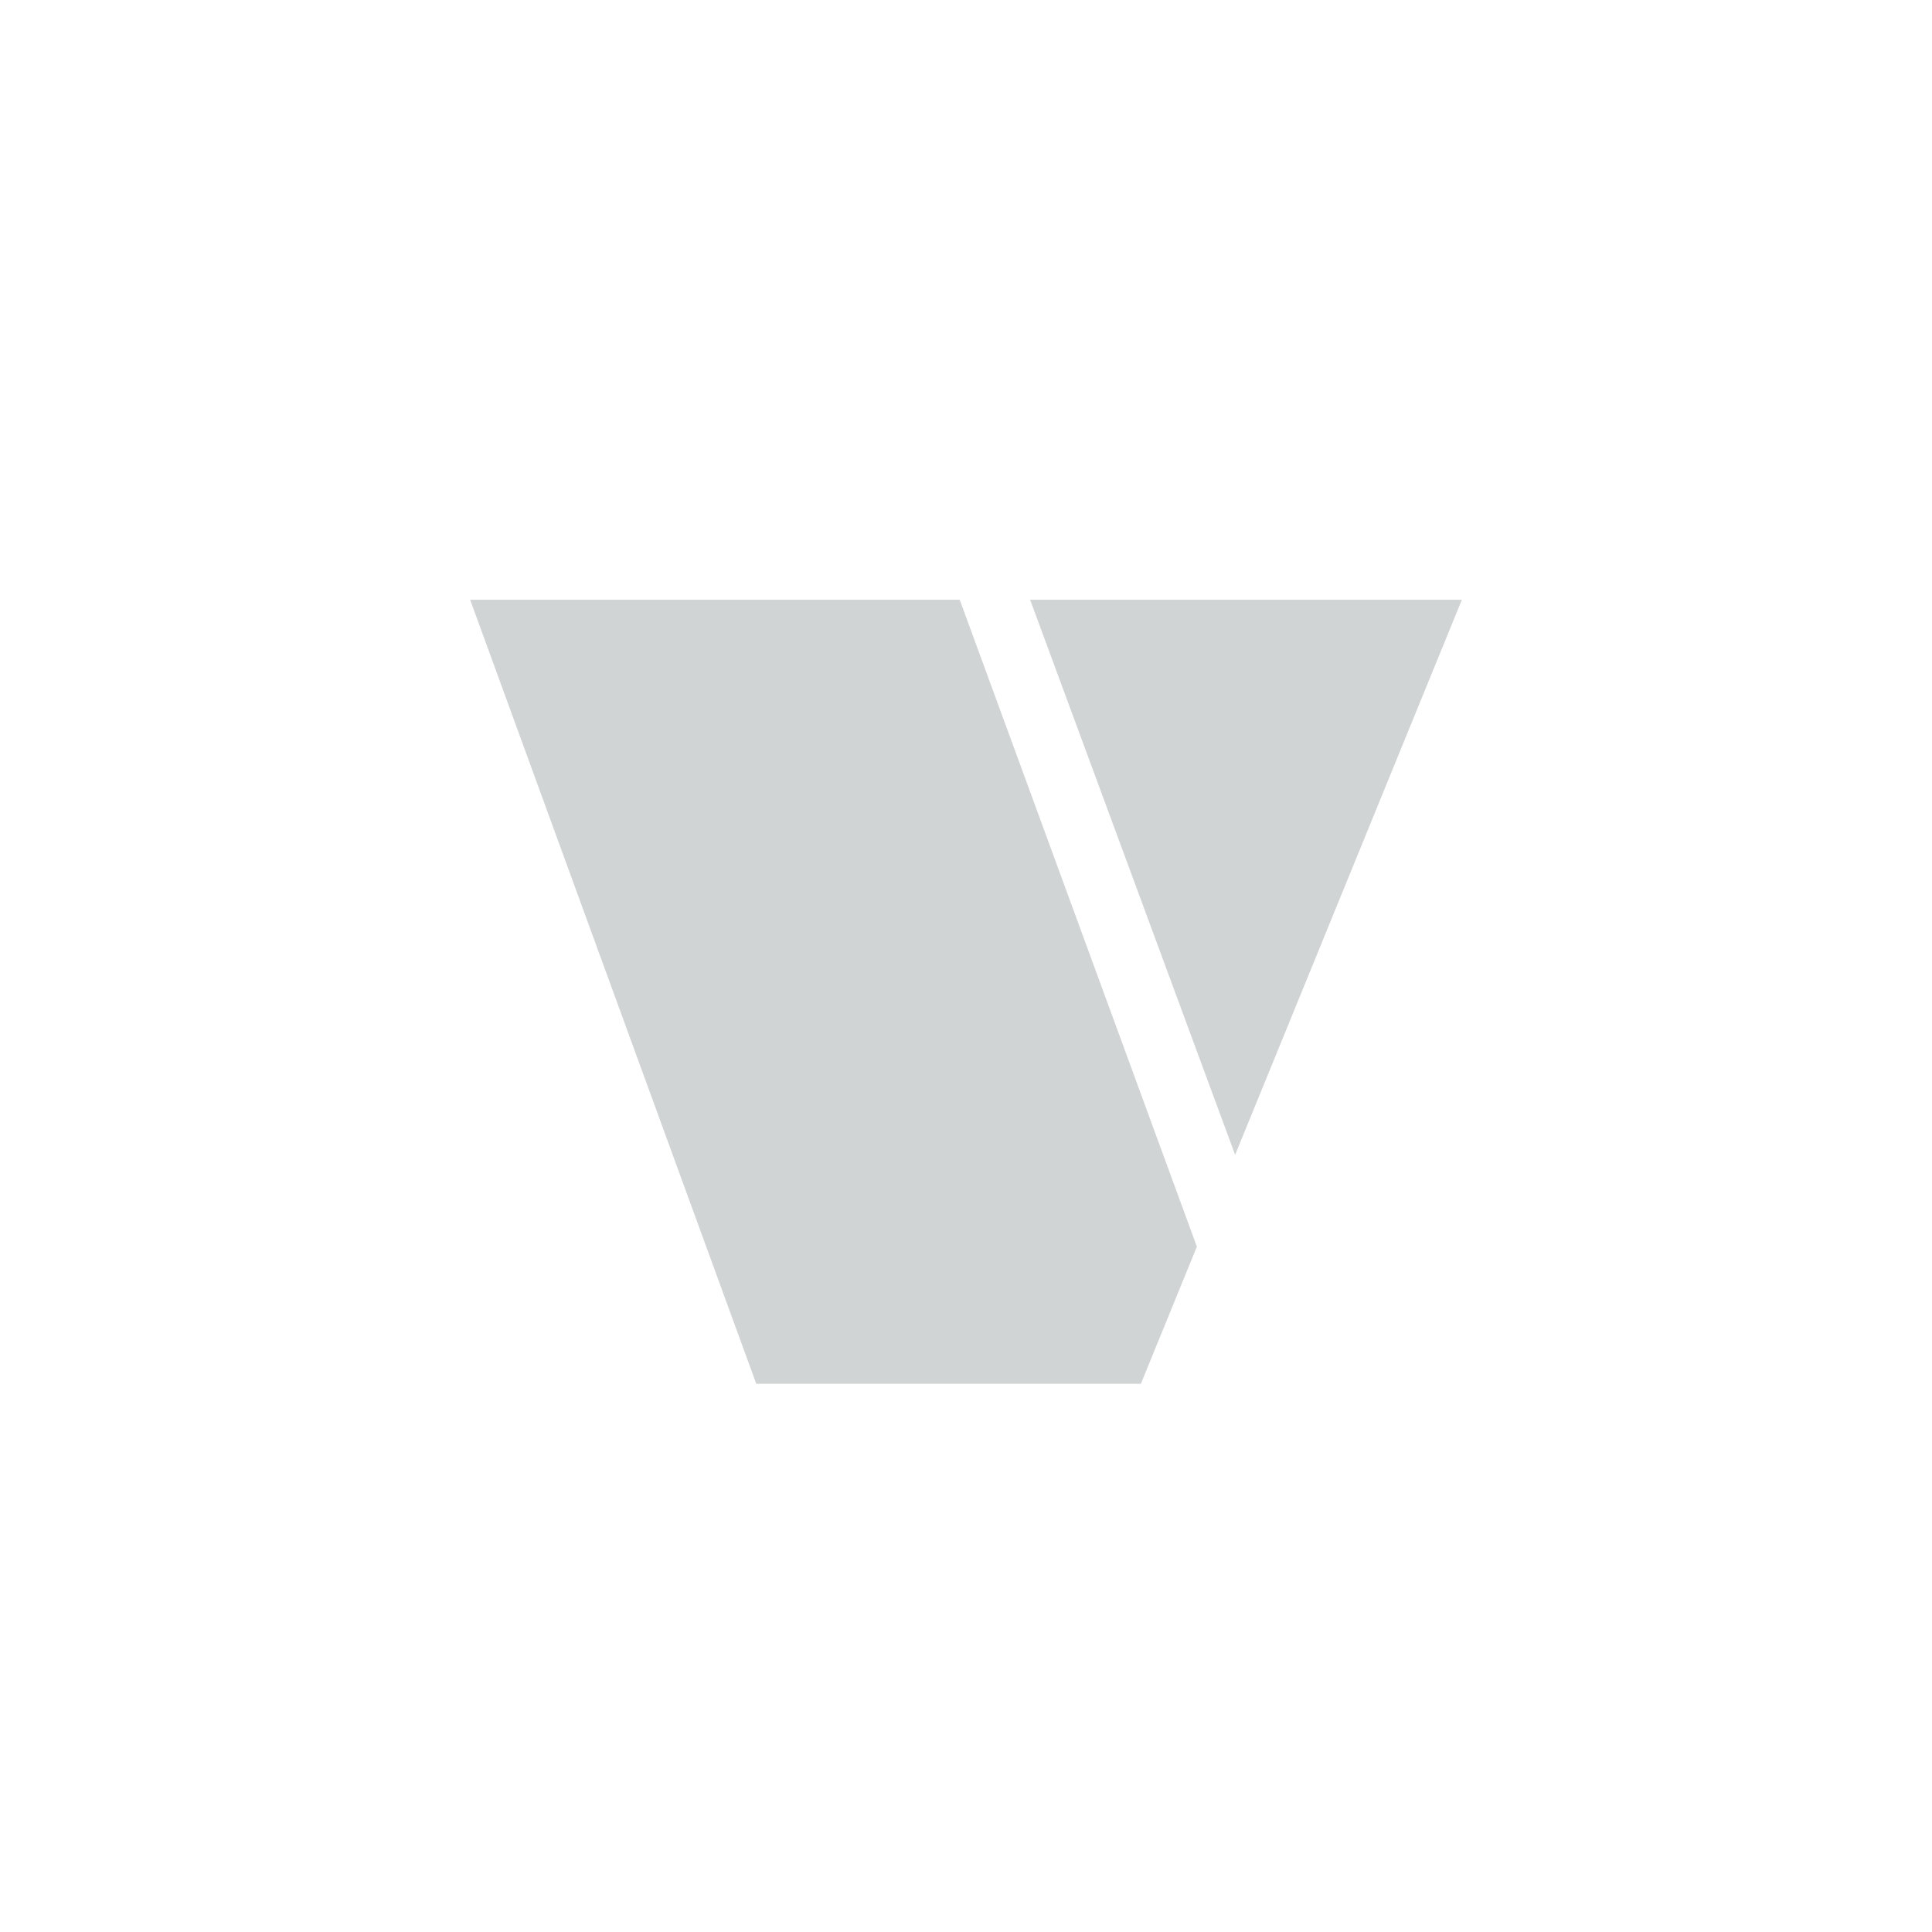
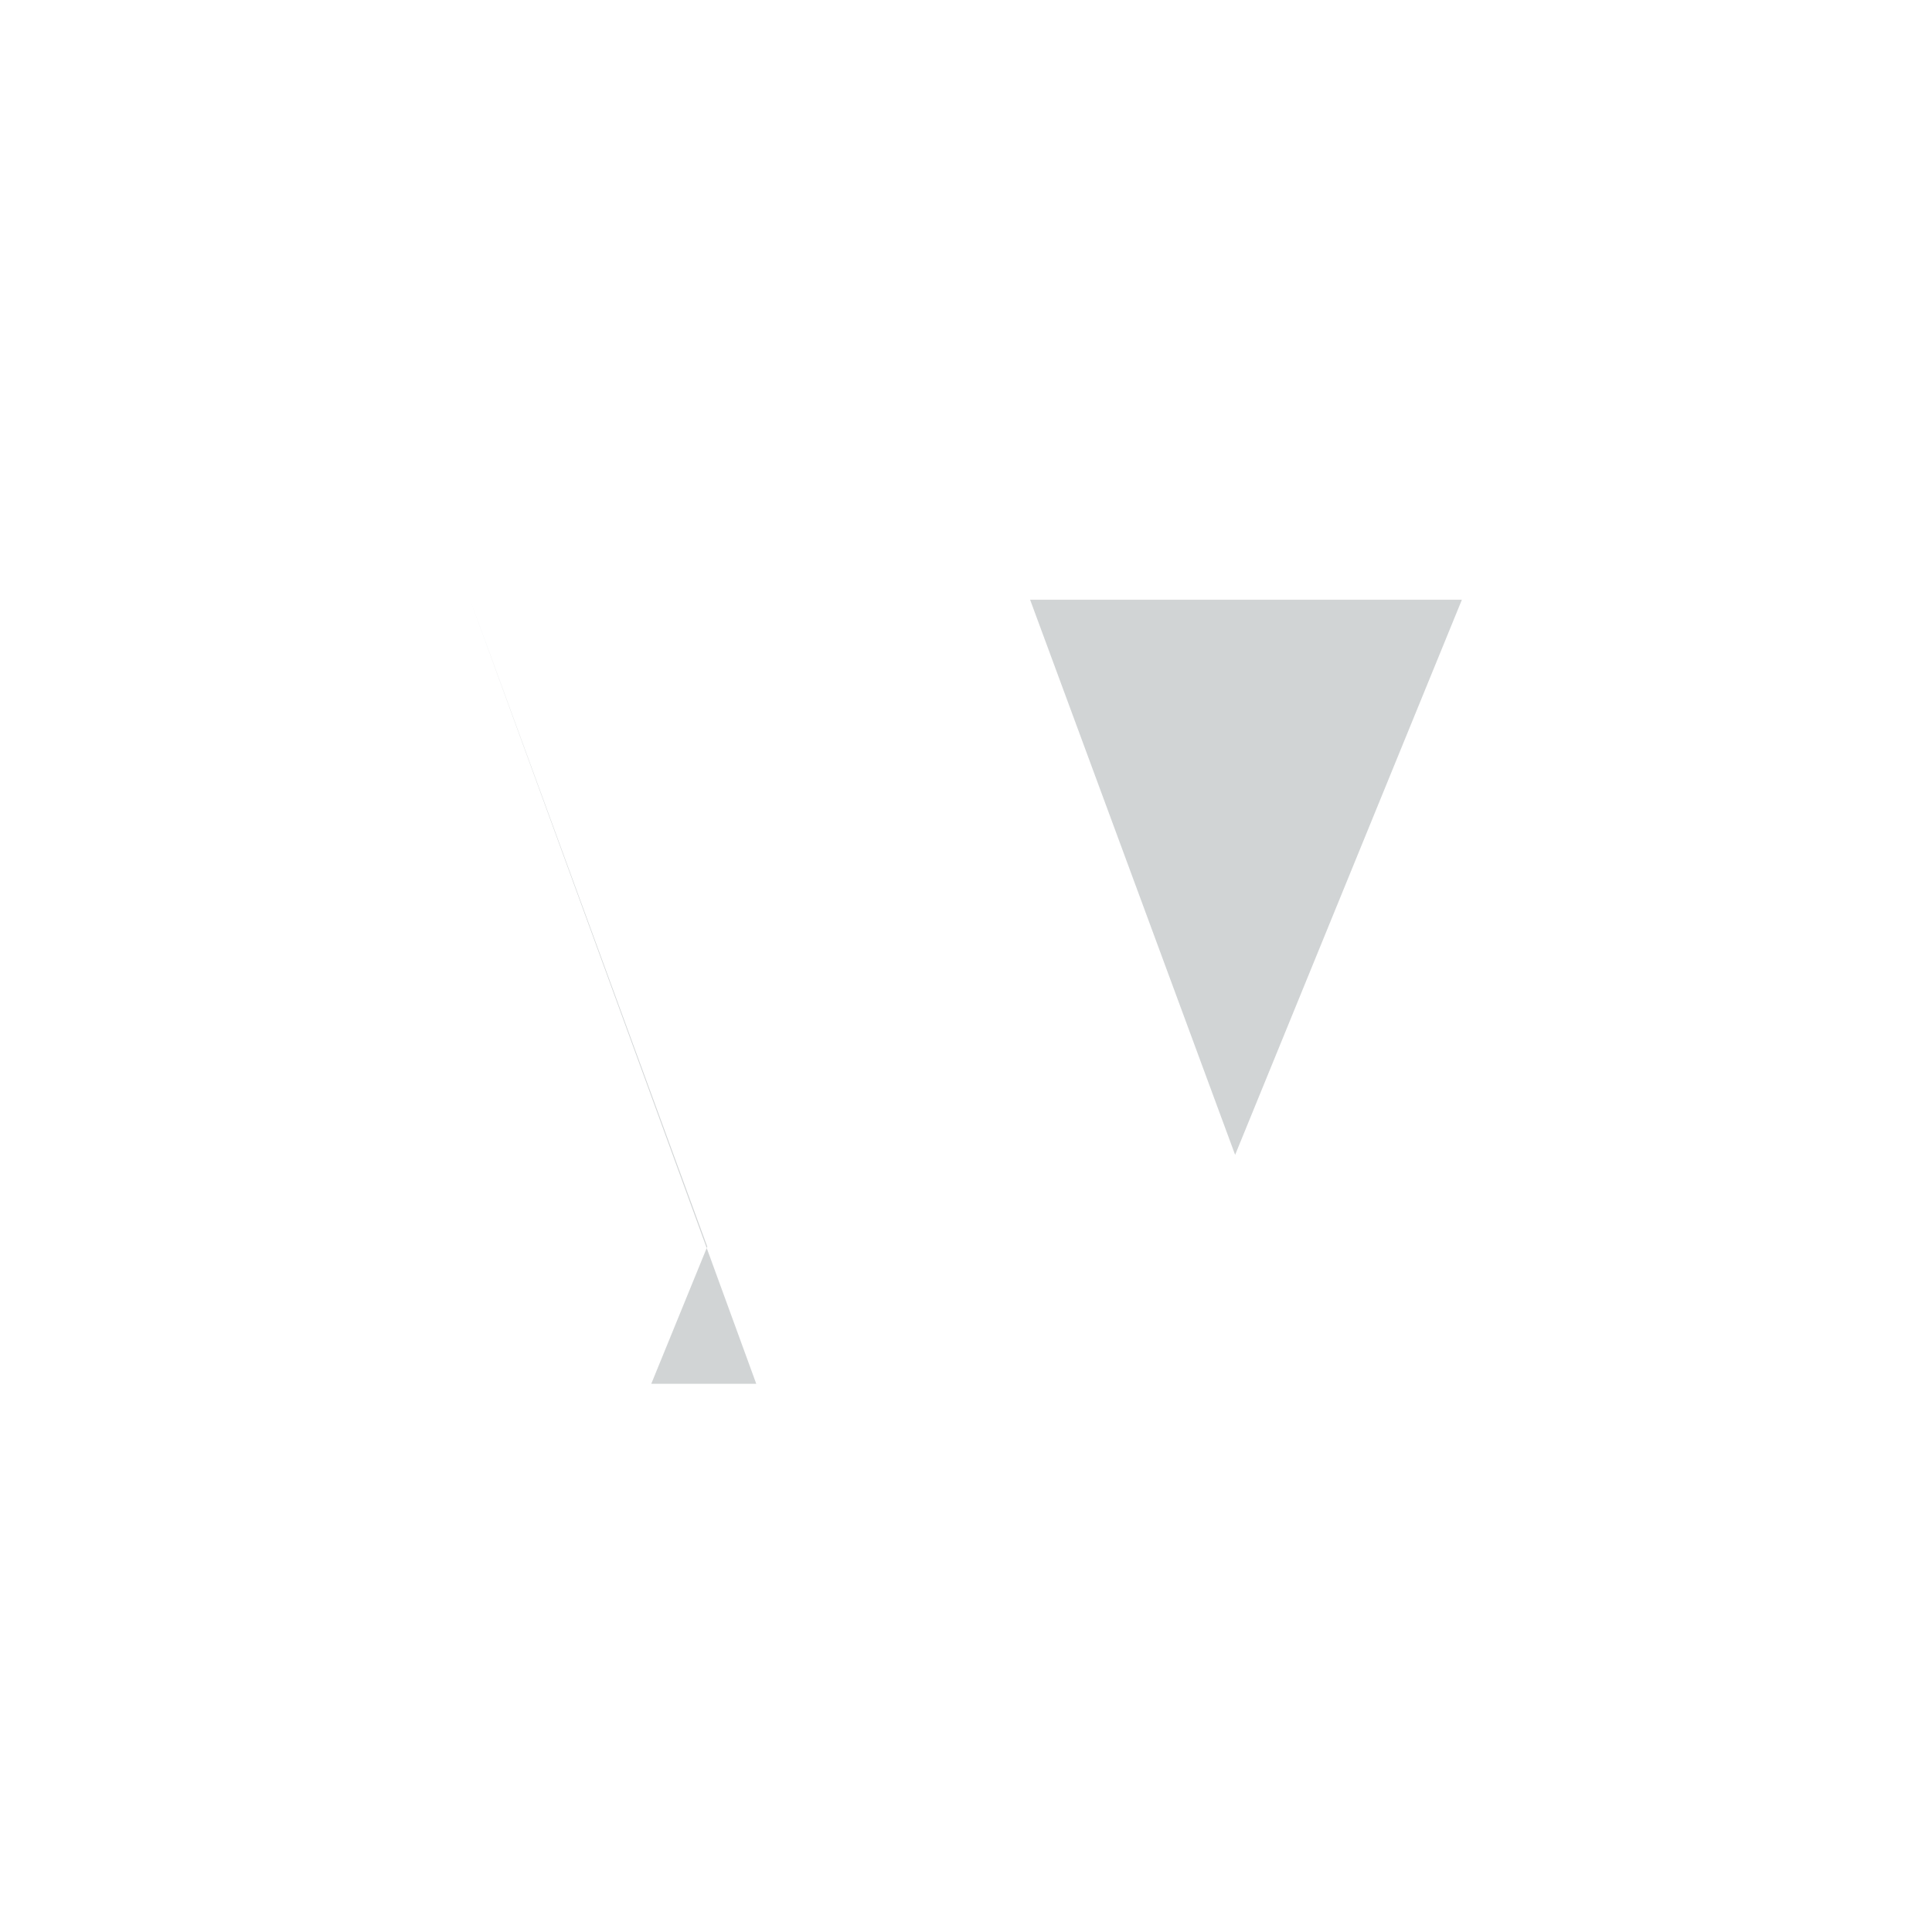
<svg xmlns="http://www.w3.org/2000/svg" id="Layer_1" data-name="Layer 1" width="600" height="600" viewBox="0 0 600 600">
-   <path d="M383.58,358.65,319.91,186.26H454Zm-29.46,71.09H234.86L146,186.26H298.05l73.65,200.9-17.39,42.58Z" fill="#192930" opacity="0.2" />
+   <path d="M383.58,358.65,319.91,186.26H454Zm-29.46,71.09H234.86L146,186.26l73.65,200.9-17.39,42.58Z" fill="#192930" opacity="0.2" />
</svg>